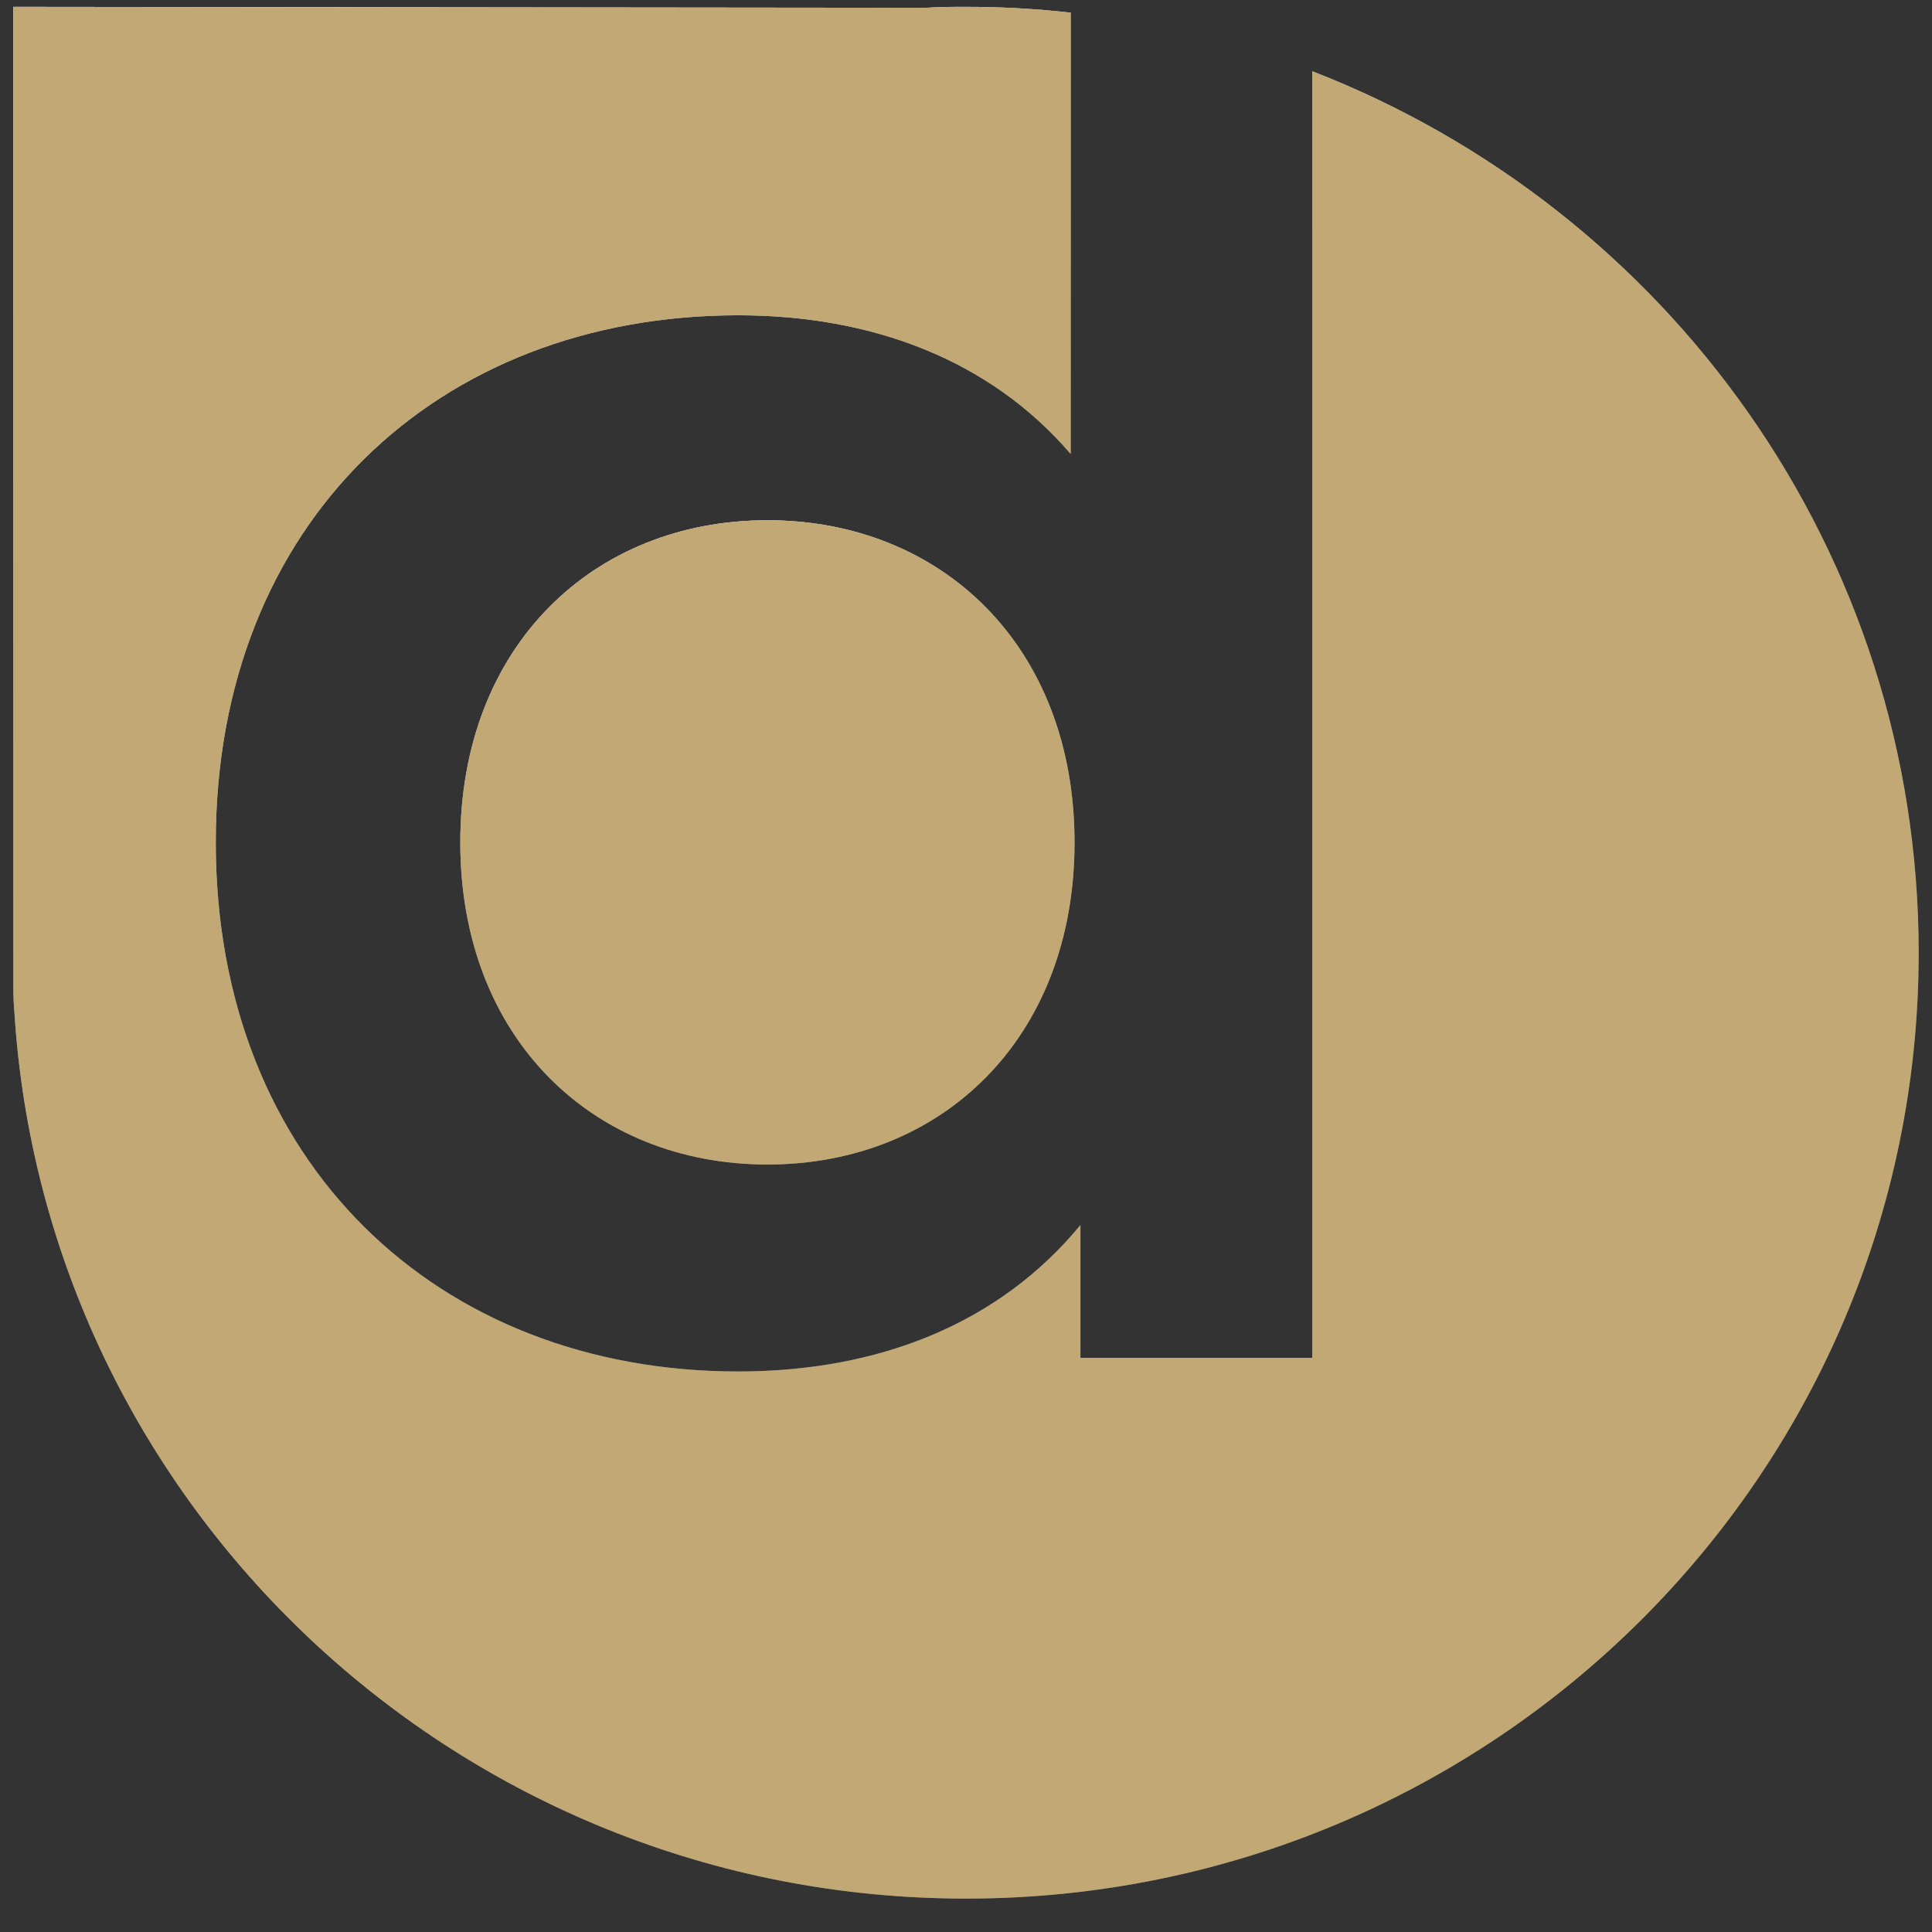
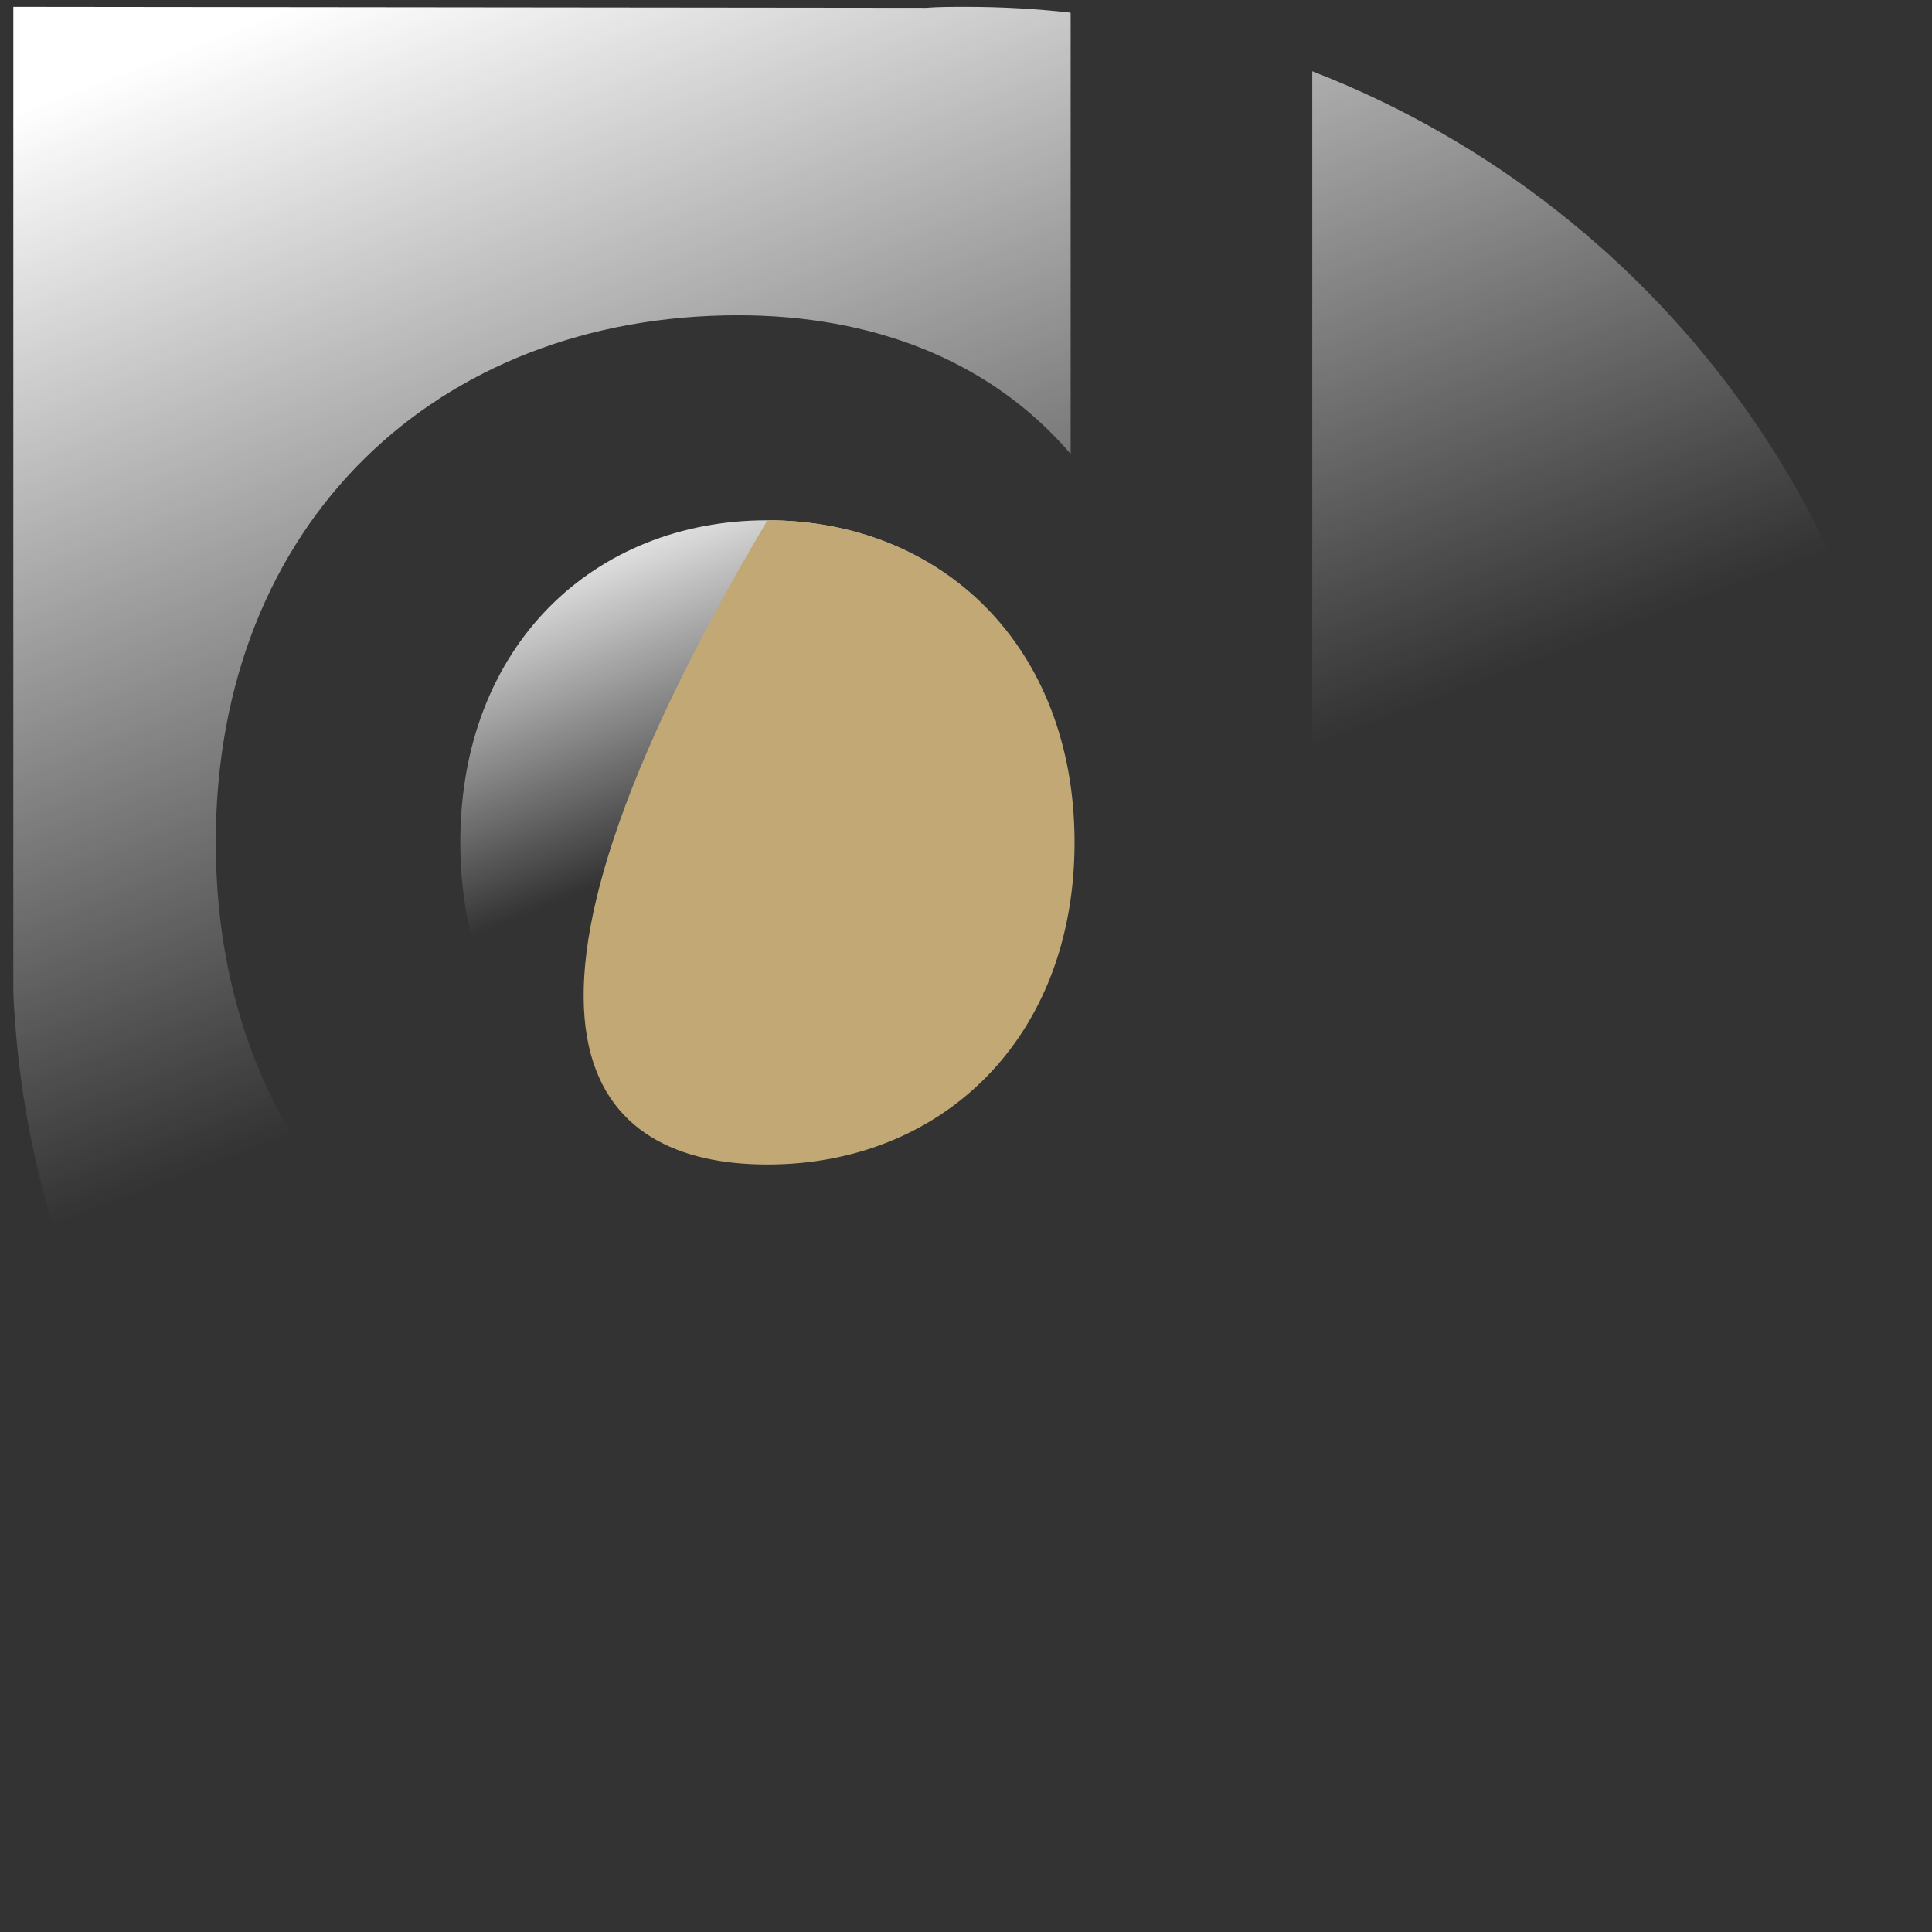
<svg xmlns="http://www.w3.org/2000/svg" width="48" height="48" viewBox="0 0 48 48" fill="none">
  <rect x="0" y="0" width="48" height="48" fill="#333333" stroke="none" />
-   <path d="M32.603 1.77V33.734H26.843V30.436C24.826 32.885 21.837 34.074 18.338 34.074C10.877 34.074 5.361 28.884 5.361 20.929C5.361 12.975 10.877 7.833 18.338 7.833C21.643 7.833 24.583 8.925 26.6 11.277V0.315C25.75 0.218 24.875 0.17 24 0.17C23.66 0.17 23.32 0.17 23.004 0.194L0.331 0.17V24.276C0.331 24.567 0.331 24.834 0.355 25.101C1.108 37.42 11.412 47.17 24 47.17C37.074 47.17 47.669 36.644 47.669 23.67C47.669 13.702 41.424 5.19 32.603 1.77Z" fill="url(#paint0_linear_18_1218)" />
  <path d="M32.603 1.77V33.734H26.843V30.436C24.826 32.885 21.837 34.074 18.338 34.074C10.877 34.074 5.361 28.884 5.361 20.929C5.361 12.975 10.877 7.833 18.338 7.833C21.643 7.833 24.583 8.925 26.6 11.277V0.315C25.75 0.218 24.875 0.17 24 0.17C23.66 0.17 23.32 0.17 23.004 0.194L0.331 0.17V24.276C0.331 24.567 0.331 24.834 0.355 25.101C1.108 37.42 11.412 47.17 24 47.17C37.074 47.17 47.669 36.644 47.669 23.67C47.669 13.702 41.424 5.19 32.603 1.77Z" fill="url(#paint1_linear_18_1218)" style="mix-blend-mode:overlay" />
-   <path d="M32.603 1.77V33.734H26.843V30.436C24.826 32.885 21.837 34.074 18.338 34.074C10.877 34.074 5.361 28.884 5.361 20.929C5.361 12.975 10.877 7.833 18.338 7.833C21.643 7.833 24.583 8.925 26.6 11.277V0.315C25.75 0.218 24.875 0.17 24 0.17C23.66 0.17 23.32 0.17 23.004 0.194L0.331 0.17V24.276C0.331 24.567 0.331 24.834 0.355 25.101C1.108 37.42 11.412 47.17 24 47.17C37.074 47.17 47.669 36.644 47.669 23.67C47.669 13.702 41.424 5.19 32.603 1.77Z" fill="#C1A875" style="mix-blend-mode:color" />
-   <path d="M19.067 12.926C14.741 12.926 11.436 16.055 11.436 20.929C11.436 25.804 14.741 28.932 19.067 28.932C23.392 28.932 26.697 25.804 26.697 20.929C26.697 16.055 23.392 12.926 19.067 12.926Z" fill="url(#paint2_linear_18_1218)" />
  <path d="M19.067 12.926C14.741 12.926 11.436 16.055 11.436 20.929C11.436 25.804 14.741 28.932 19.067 28.932C23.392 28.932 26.697 25.804 26.697 20.929C26.697 16.055 23.392 12.926 19.067 12.926Z" fill="url(#paint3_linear_18_1218)" style="mix-blend-mode:overlay" />
-   <path d="M19.067 12.926C14.741 12.926 11.436 16.055 11.436 20.929C11.436 25.804 14.741 28.932 19.067 28.932C23.392 28.932 26.697 25.804 26.697 20.929C26.697 16.055 23.392 12.926 19.067 12.926Z" fill="#C1A875" style="mix-blend-mode:color" />
+   <path d="M19.067 12.926C11.436 25.804 14.741 28.932 19.067 28.932C23.392 28.932 26.697 25.804 26.697 20.929C26.697 16.055 23.392 12.926 19.067 12.926Z" fill="#C1A875" style="mix-blend-mode:color" />
  <defs>
    <linearGradient id="paint0_linear_18_1218" x1="-132.807" y1="56.42" x2="108.375" y2="-9.418" gradientUnits="userSpaceOnUse">
      <stop stop-color="#576265" />
      <stop offset="0.172" stop-color="#9EA1A1" />
      <stop offset="0.406" stop-color="#848B8A" />
      <stop offset="0.775" stop-color="#576265" />
      <stop offset="0.823" stop-color="#576265" />
      <stop offset="0.925" stop-color="#757A7B" />
      <stop offset="1" stop-color="#576265" />
    </linearGradient>
    <linearGradient id="paint1_linear_18_1218" x1="19.228" y1="23.67" x2="9.904" y2="-0.84" gradientUnits="userSpaceOnUse">
      <stop stop-color="white" stop-opacity="0" />
      <stop offset="1" stop-color="white" />
    </linearGradient>
    <linearGradient id="paint2_linear_18_1218" x1="-61.113" y1="20.255" x2="139.193" y2="20.255" gradientUnits="userSpaceOnUse">
      <stop stop-color="#576265" />
      <stop offset="0.172" stop-color="#9EA1A1" />
      <stop offset="0.365" stop-color="#8E9393" />
      <stop offset="0.457" stop-color="#848B8A" />
      <stop offset="0.554" stop-color="#576265" />
      <stop offset="0.823" stop-color="#576265" />
      <stop offset="0.925" stop-color="#757A7B" />
      <stop offset="1" stop-color="#576265" />
    </linearGradient>
    <linearGradient id="paint3_linear_18_1218" x1="17.529" y1="20.929" x2="14.222" y2="12.703" gradientUnits="userSpaceOnUse">
      <stop stop-color="white" stop-opacity="0" />
      <stop offset="1" stop-color="white" />
    </linearGradient>
  </defs>
</svg>